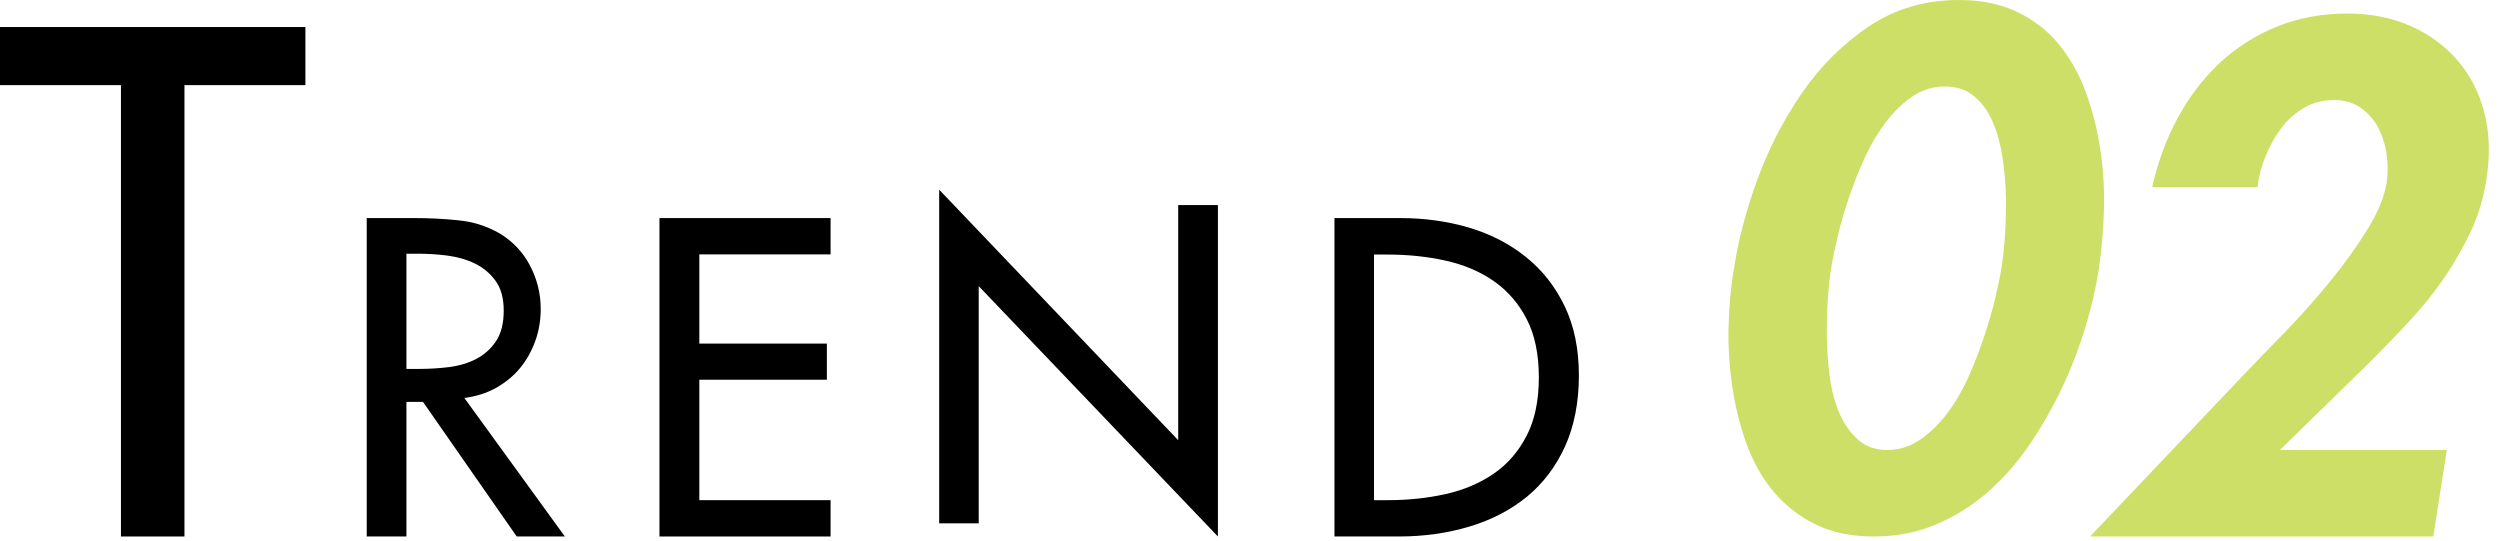
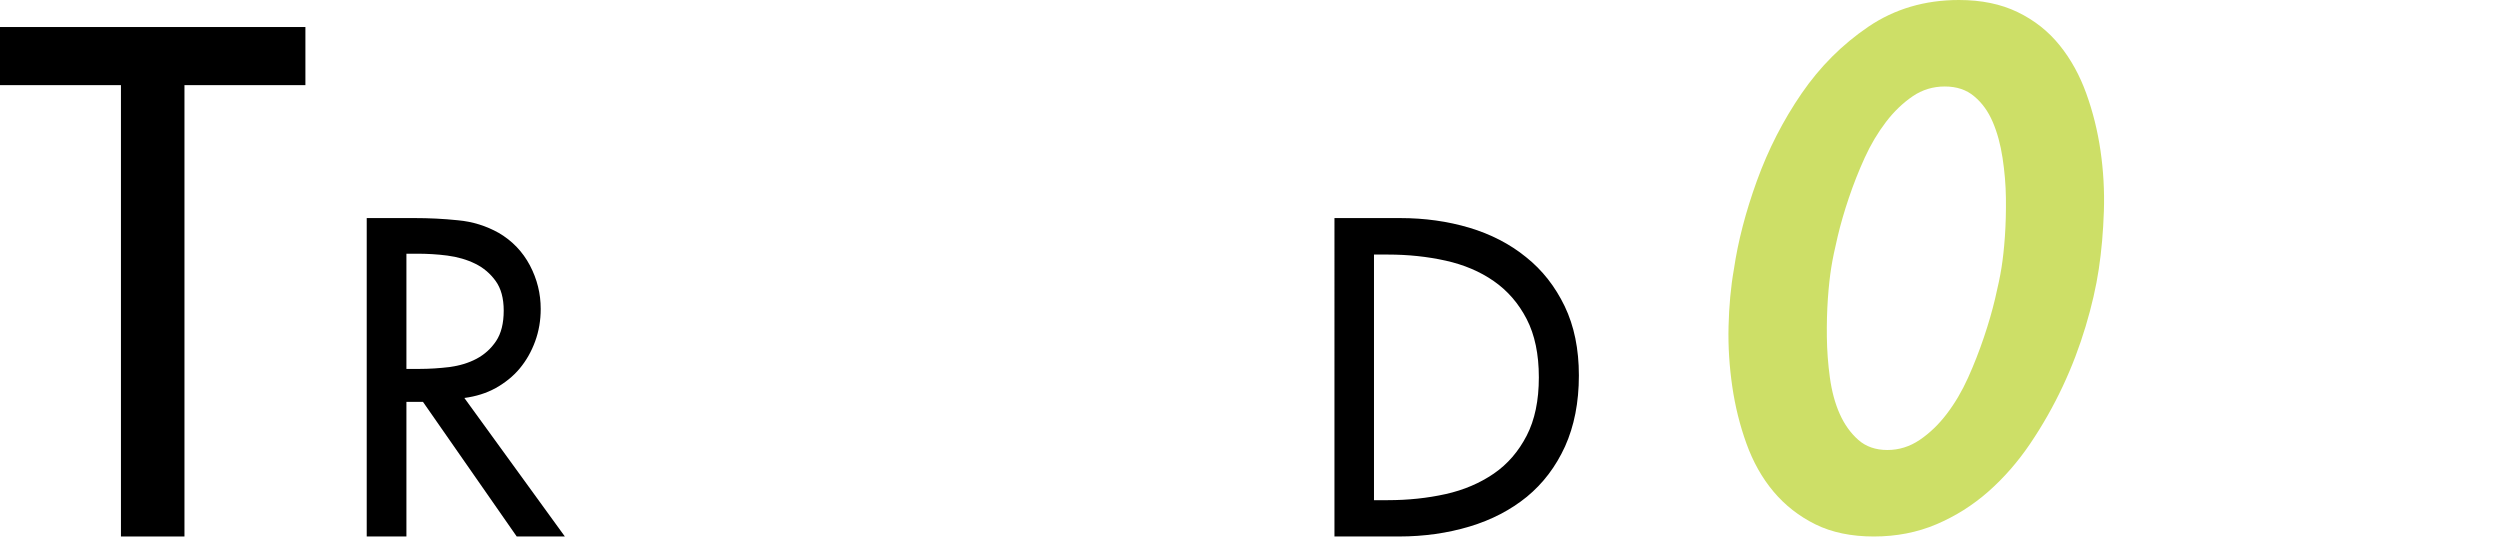
<svg xmlns="http://www.w3.org/2000/svg" version="1.1" id="レイヤー_1" x="0px" y="0px" viewBox="0 0 148 32" style="enable-background:new 0 0 148 32;" xml:space="preserve">
  <style type="text/css">
	.st0{fill:#CDDF67;}
</style>
  <path d="M33.44,31.76h-2.85l-5.55-7.97h-0.98v7.97h-2.35V12.91h2.85c0.83,0,1.68,0.04,2.55,0.13c0.87,0.08,1.67,0.33,2.42,0.75  c0.8,0.47,1.41,1.11,1.84,1.92c0.43,0.82,0.64,1.67,0.64,2.58c0,0.68-0.11,1.32-0.33,1.92c-0.22,0.6-0.52,1.13-0.91,1.6  c-0.39,0.47-0.87,0.85-1.42,1.16c-0.56,0.31-1.18,0.5-1.86,0.59L33.44,31.76z M24.07,21.84h0.75c0.6,0,1.2-0.04,1.79-0.11  c0.59-0.08,1.13-0.24,1.6-0.49s0.86-0.6,1.16-1.05c0.3-0.45,0.45-1.05,0.45-1.8c0-0.73-0.16-1.32-0.48-1.76  c-0.32-0.44-0.72-0.78-1.21-1.02c-0.49-0.24-1.04-0.4-1.65-0.48s-1.2-0.11-1.79-0.11h-0.63V21.84z" />
-   <polygon points="39.04,12.91 49.17,12.91 49.17,15.06 41.4,15.06 41.4,20.34 48.95,20.34 48.95,22.48 41.4,22.48 41.4,29.61   49.17,29.61 49.17,31.76 39.04,31.76 " />
-   <polygon points="55.6,11.23 69.75,26.06 69.75,12.14 72.1,12.14 72.1,31.76 57.94,16.94 57.94,30.98 55.6,30.98 " />
  <path d="M78.99,12.91h3.9c1.45,0,2.81,0.19,4.09,0.57c1.27,0.38,2.4,0.96,3.36,1.74c0.97,0.77,1.73,1.75,2.29,2.91  c0.56,1.17,0.84,2.53,0.84,4.1c0,1.6-0.28,3-0.82,4.2c-0.55,1.2-1.3,2.19-2.26,2.98c-0.96,0.78-2.09,1.37-3.39,1.76  c-1.3,0.39-2.69,0.59-4.18,0.59h-3.82V12.91z M81.34,29.61h0.82c1.2,0,2.34-0.12,3.42-0.36c1.08-0.24,2.03-0.65,2.85-1.21  s1.47-1.32,1.95-2.25c0.48-0.93,0.72-2.08,0.72-3.45s-0.24-2.52-0.72-3.45c-0.48-0.93-1.13-1.68-1.95-2.25s-1.77-0.97-2.85-1.21  c-1.08-0.24-2.22-0.36-3.42-0.36h-0.82V29.61z" />
  <polygon points="10.92,31.76 7.16,31.76 7.16,5.04 0,5.04 0,1.6 18.08,1.6 18.08,5.04 10.92,5.04 " />
  <path class="st0" d="M115.97,0c1.33,0,2.49,0.24,3.48,0.72c0.99,0.48,1.81,1.13,2.48,1.96s1.19,1.78,1.58,2.86  c0.39,1.08,0.67,2.21,0.84,3.38c0.17,1.17,0.24,2.37,0.2,3.58c-0.04,1.21-0.14,2.35-0.3,3.42c-0.16,1.07-0.42,2.2-0.78,3.4  s-0.81,2.39-1.36,3.56c-0.55,1.17-1.19,2.3-1.92,3.38c-0.73,1.08-1.56,2.03-2.48,2.84s-1.95,1.46-3.08,1.94  c-1.13,0.48-2.37,0.72-3.7,0.72s-2.49-0.24-3.46-0.72c-0.97-0.48-1.8-1.13-2.48-1.94c-0.68-0.81-1.21-1.76-1.6-2.84  s-0.67-2.21-0.84-3.38c-0.17-1.17-0.25-2.36-0.22-3.56c0.03-1.2,0.13-2.33,0.32-3.4c0.24-1.63,0.69-3.37,1.36-5.22  c0.67-1.85,1.55-3.57,2.64-5.16c1.09-1.59,2.41-2.91,3.96-3.96C112.16,0.53,113.95,0,115.97,0z M115.13,5.12  c-0.69,0-1.33,0.19-1.9,0.58c-0.57,0.39-1.1,0.89-1.58,1.52c-0.48,0.63-0.9,1.33-1.26,2.12s-0.67,1.58-0.94,2.38  c-0.27,0.8-0.49,1.56-0.66,2.28c-0.17,0.72-0.3,1.33-0.38,1.84c-0.08,0.51-0.15,1.12-0.2,1.84c-0.05,0.72-0.07,1.48-0.06,2.28  c0.01,0.8,0.07,1.6,0.18,2.4c0.11,0.8,0.3,1.51,0.58,2.14c0.28,0.63,0.65,1.14,1.1,1.54c0.45,0.4,1.03,0.6,1.72,0.6  s1.33-0.2,1.92-0.6c0.59-0.4,1.12-0.91,1.6-1.54c0.48-0.63,0.9-1.34,1.26-2.14c0.36-0.8,0.67-1.6,0.94-2.4  c0.27-0.8,0.49-1.56,0.66-2.28c0.17-0.72,0.3-1.33,0.38-1.84c0.08-0.51,0.15-1.12,0.2-1.84c0.05-0.72,0.07-1.48,0.06-2.28  c-0.01-0.8-0.08-1.59-0.2-2.38s-0.31-1.49-0.58-2.12c-0.27-0.63-0.63-1.13-1.1-1.52C116.41,5.31,115.83,5.12,115.13,5.12z" />
-   <path class="st0" d="M144.85,26.64l-0.8,5.12h-20.32l9.2-9.68c0.64-0.67,1.41-1.47,2.32-2.4c0.91-0.93,1.79-1.92,2.64-2.96  c0.85-1.04,1.6-2.07,2.24-3.1c0.64-1.03,1.03-1.97,1.16-2.82c0.08-0.53,0.08-1.09,0-1.66c-0.08-0.57-0.25-1.1-0.5-1.58  c-0.25-0.48-0.6-0.87-1.04-1.18c-0.44-0.31-0.97-0.46-1.58-0.46c-0.67,0-1.27,0.16-1.8,0.48c-0.53,0.32-0.99,0.73-1.36,1.24  c-0.37,0.51-0.68,1.07-0.92,1.68c-0.24,0.61-0.39,1.2-0.44,1.76h-6.24c0.32-1.44,0.81-2.79,1.48-4.04c0.67-1.25,1.49-2.34,2.46-3.26  c0.97-0.92,2.1-1.65,3.38-2.18c1.28-0.53,2.69-0.8,4.24-0.8c1.39,0,2.63,0.25,3.74,0.74c1.11,0.49,2.03,1.17,2.78,2.04  c0.75,0.87,1.27,1.89,1.58,3.08c0.31,1.19,0.35,2.47,0.14,3.86c-0.16,1.12-0.47,2.17-0.92,3.14c-0.46,0.97-0.99,1.91-1.6,2.8  c-0.61,0.89-1.31,1.75-2.08,2.58c-0.77,0.83-1.56,1.64-2.36,2.44l-5.28,5.16H144.85z" />
</svg>